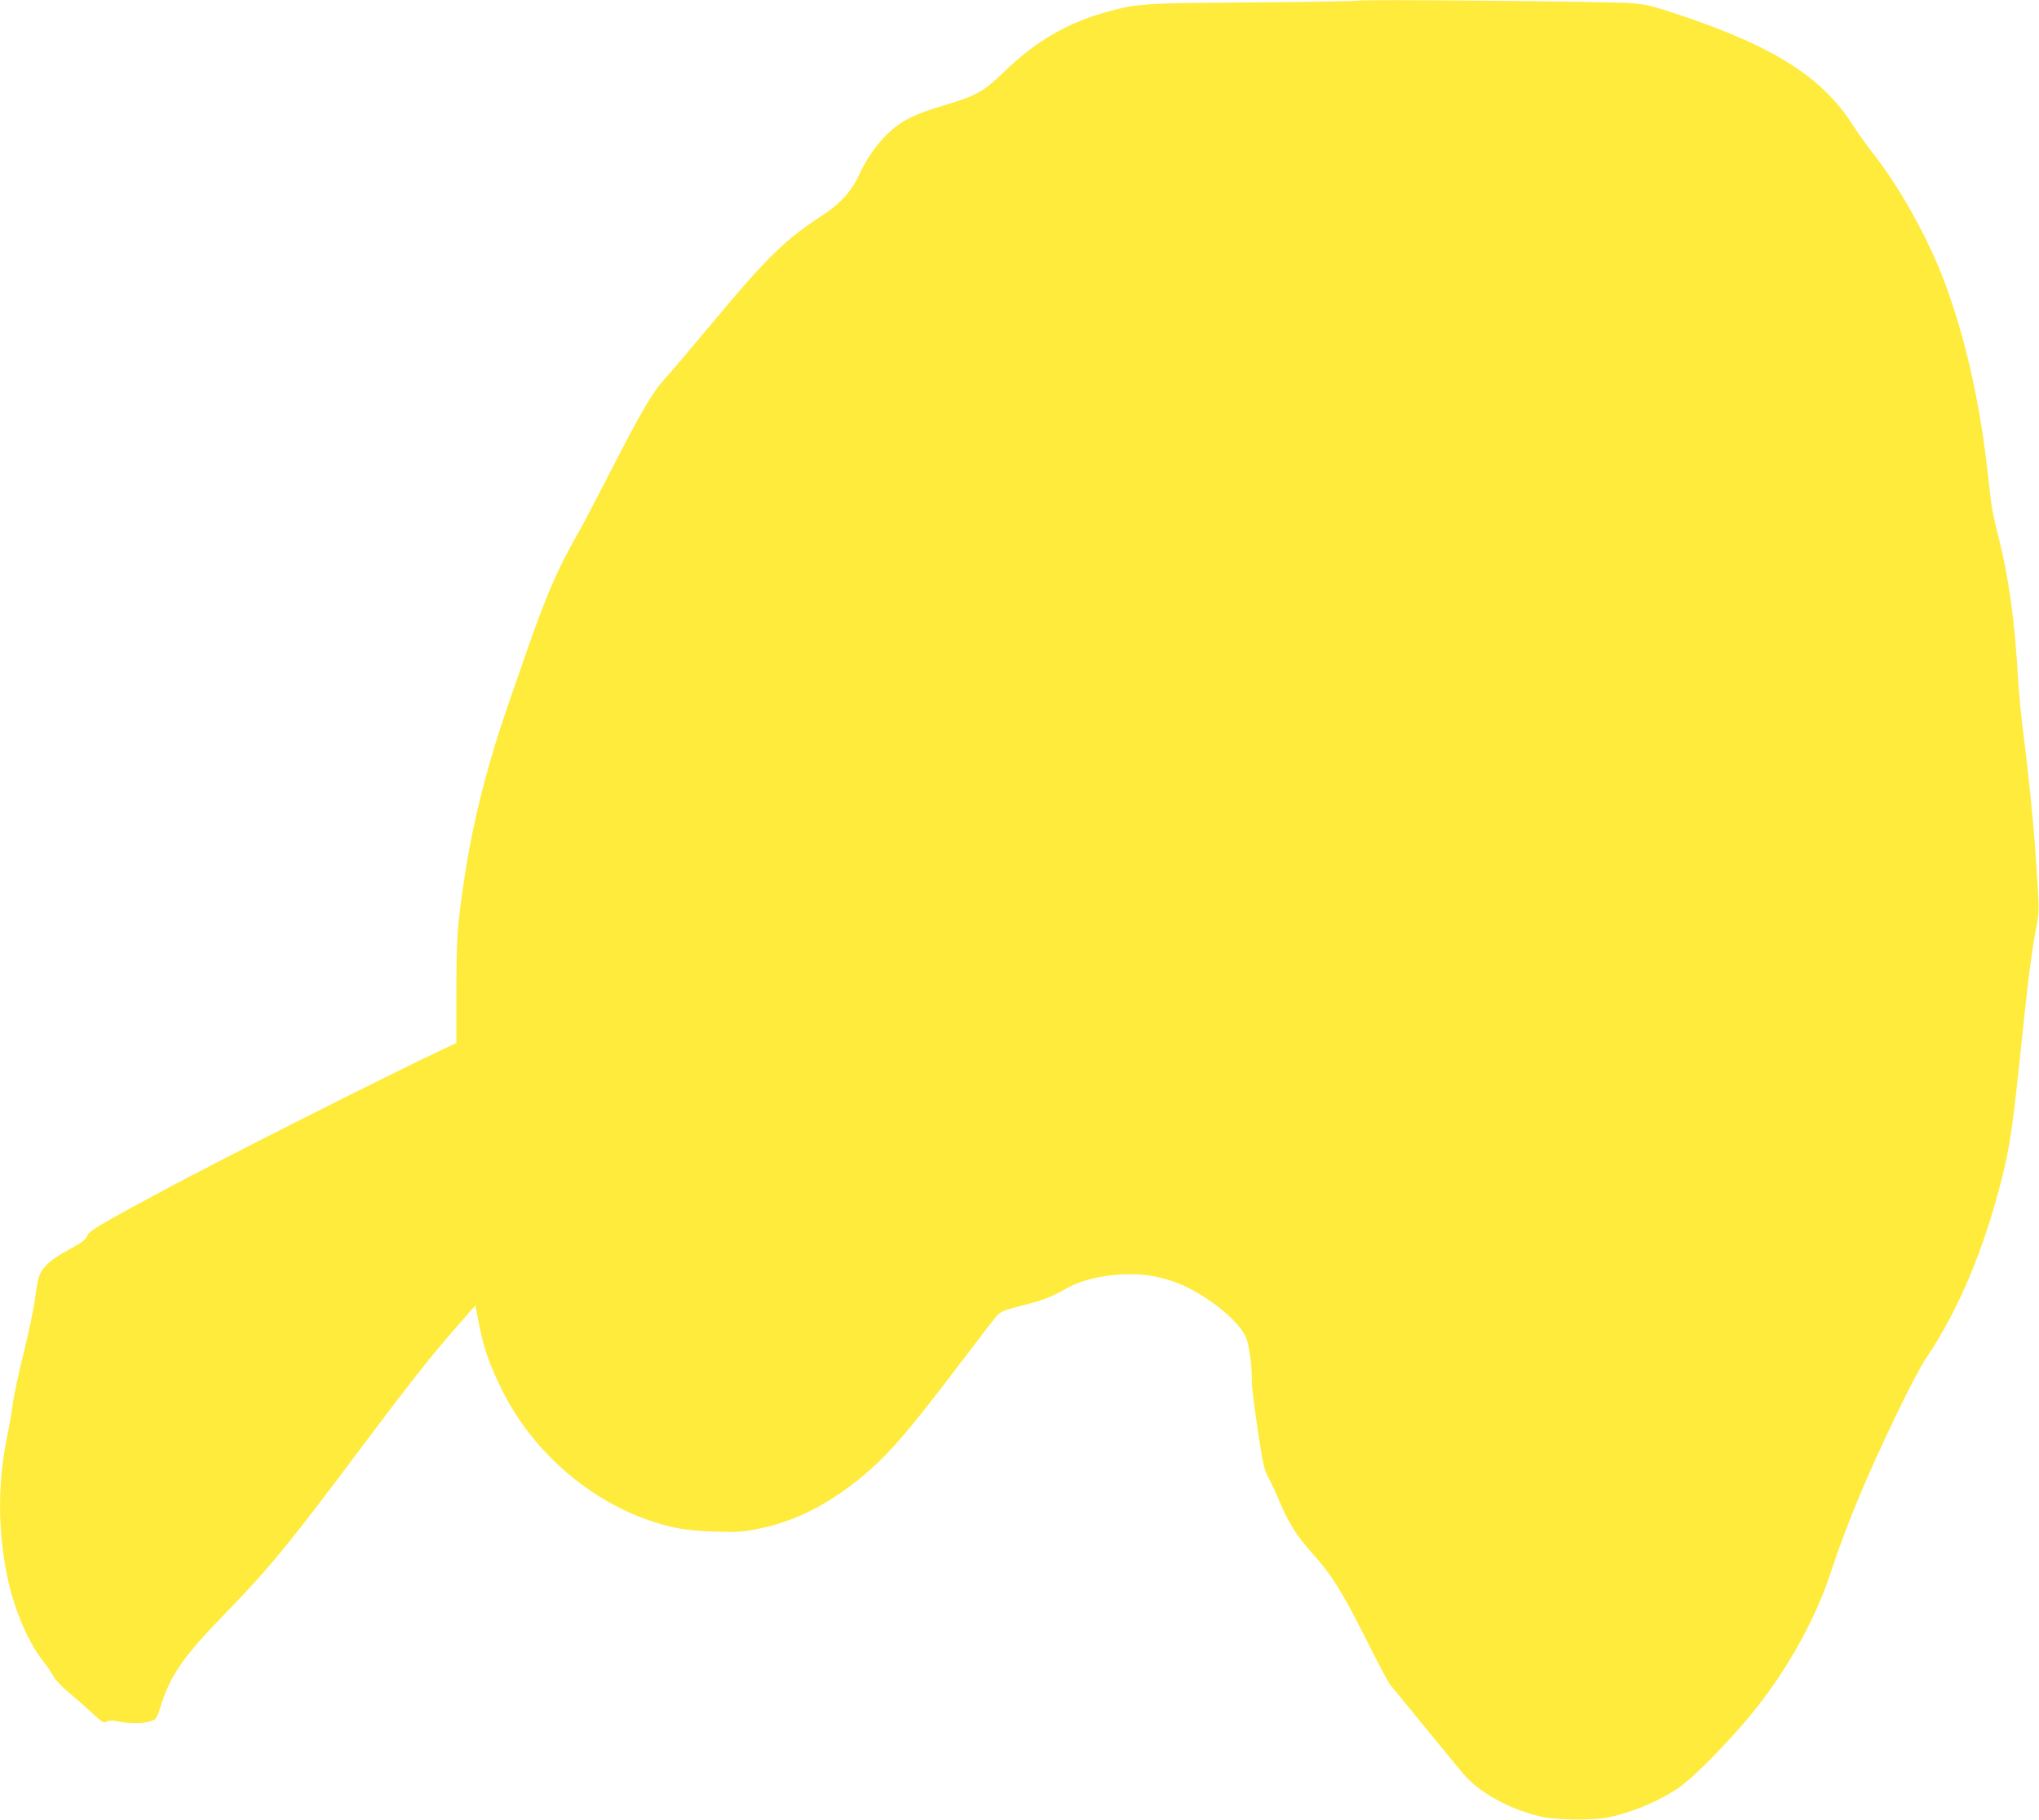
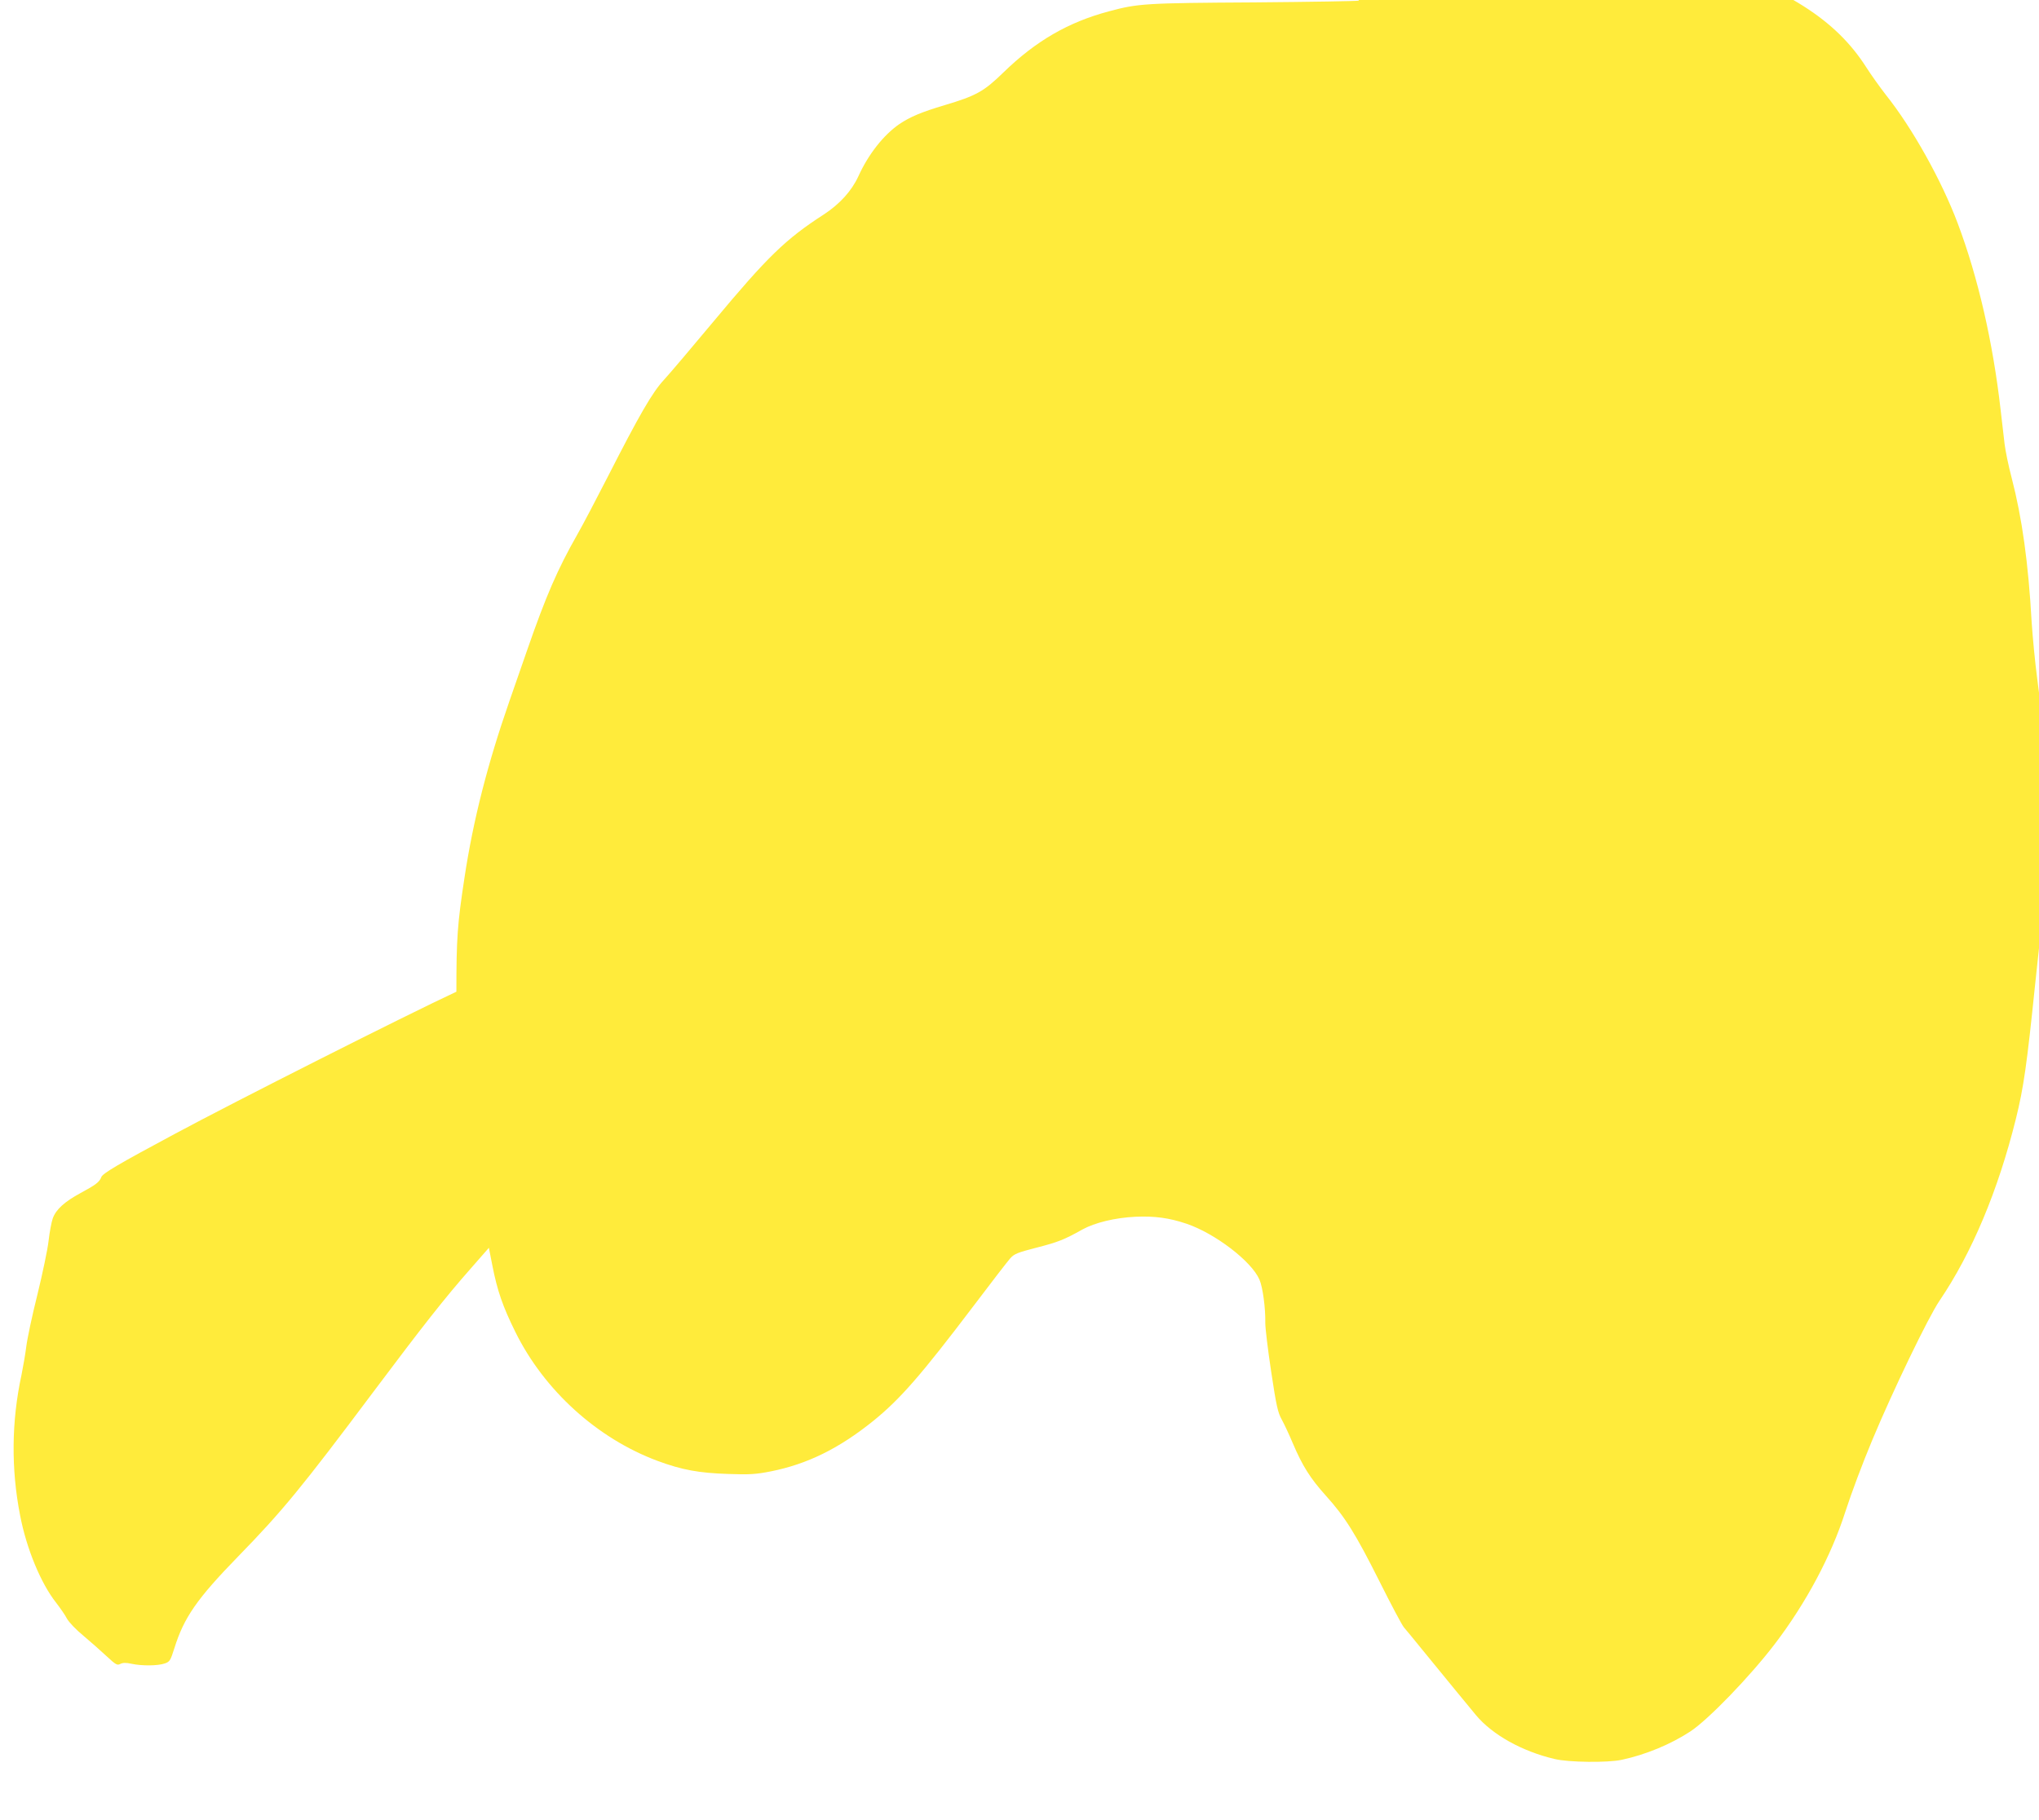
<svg xmlns="http://www.w3.org/2000/svg" version="1.0" width="1280pt" height="1143pt" viewBox="0 0 1280 1143" preserveAspectRatio="xMidYMid meet">
  <g transform="translate(0,1143) scale(0.1,-0.1)" fill="#ffeb3b" stroke="none">
-     <path d="M8529 11426 c-3 -3 -298 -8 -655 -11 -686 -4 -730 -7 -912 -56 -256 -68 -459 -186 -662 -383 -123 -120 -171 -147 -369 -206 -148 -44 -218 -74 -285 -119 -100 -69 -195 -190 -258 -329 -42 -91 -117 -174 -217 -239 -240 -155 -353 -265 -693 -673 -135 -162 -274 -326 -310 -365 -73 -79 -152 -215 -356 -615 -69 -135 -154 -297 -190 -360 -121 -213 -194 -380 -312 -720 -37 -107 -88 -253 -113 -325 -136 -391 -226 -742 -281 -1105 -45 -295 -51 -382 -51 -717 l0 -322 -85 -40 c-322 -150 -1393 -691 -1770 -894 -351 -188 -451 -247 -459 -270 -12 -32 -36 -49 -130 -100 -100 -54 -155 -103 -175 -160 -8 -23 -20 -86 -26 -140 -6 -54 -38 -206 -70 -337 -33 -131 -64 -278 -70 -327 -6 -48 -20 -128 -30 -178 -63 -290 -66 -590 -9 -881 40 -210 131 -429 226 -549 26 -34 57 -78 68 -100 12 -22 56 -69 105 -109 46 -39 112 -97 146 -129 56 -52 65 -57 84 -47 16 8 35 9 71 1 65 -14 165 -13 208 2 32 11 36 18 61 97 60 192 142 310 400 575 277 284 400 434 850 1035 309 412 447 588 611 774 l113 129 22 -112 c31 -158 65 -256 144 -416 181 -367 514 -669 893 -810 154 -57 260 -76 442 -82 137 -5 176 -2 268 16 231 46 429 144 644 317 170 138 299 286 631 724 110 146 213 279 229 297 25 28 45 36 165 67 133 34 174 50 288 114 78 43 205 74 334 80 121 5 210 -7 320 -44 179 -61 407 -235 457 -350 21 -47 39 -181 37 -275 0 -30 16 -166 37 -304 32 -214 42 -257 66 -300 15 -27 47 -95 70 -150 60 -141 109 -219 206 -327 122 -135 188 -241 337 -538 73 -146 142 -276 154 -290 12 -14 62 -74 111 -135 156 -191 301 -368 342 -417 103 -123 289 -227 494 -275 86 -21 332 -24 420 -5 151 32 309 98 431 178 113 74 378 349 531 550 196 257 354 554 441 826 40 123 108 305 170 453 130 312 352 772 422 875 204 301 368 692 480 1143 49 198 69 342 120 837 40 390 67 600 96 744 17 83 16 100 -7 436 -14 208 -46 525 -75 745 -14 105 -29 264 -35 355 -21 375 -60 655 -126 909 -20 75 -39 170 -44 211 -5 41 -16 138 -25 215 -48 423 -142 833 -269 1170 -101 269 -285 599 -451 807 -38 49 -93 126 -123 173 -192 301 -497 494 -1090 692 -181 60 -205 66 -321 74 -148 10 -1682 24 -1691 15z" />
+     <path d="M8529 11426 c-3 -3 -298 -8 -655 -11 -686 -4 -730 -7 -912 -56 -256 -68 -459 -186 -662 -383 -123 -120 -171 -147 -369 -206 -148 -44 -218 -74 -285 -119 -100 -69 -195 -190 -258 -329 -42 -91 -117 -174 -217 -239 -240 -155 -353 -265 -693 -673 -135 -162 -274 -326 -310 -365 -73 -79 -152 -215 -356 -615 -69 -135 -154 -297 -190 -360 -121 -213 -194 -380 -312 -720 -37 -107 -88 -253 -113 -325 -136 -391 -226 -742 -281 -1105 -45 -295 -51 -382 -51 -717 c-322 -150 -1393 -691 -1770 -894 -351 -188 -451 -247 -459 -270 -12 -32 -36 -49 -130 -100 -100 -54 -155 -103 -175 -160 -8 -23 -20 -86 -26 -140 -6 -54 -38 -206 -70 -337 -33 -131 -64 -278 -70 -327 -6 -48 -20 -128 -30 -178 -63 -290 -66 -590 -9 -881 40 -210 131 -429 226 -549 26 -34 57 -78 68 -100 12 -22 56 -69 105 -109 46 -39 112 -97 146 -129 56 -52 65 -57 84 -47 16 8 35 9 71 1 65 -14 165 -13 208 2 32 11 36 18 61 97 60 192 142 310 400 575 277 284 400 434 850 1035 309 412 447 588 611 774 l113 129 22 -112 c31 -158 65 -256 144 -416 181 -367 514 -669 893 -810 154 -57 260 -76 442 -82 137 -5 176 -2 268 16 231 46 429 144 644 317 170 138 299 286 631 724 110 146 213 279 229 297 25 28 45 36 165 67 133 34 174 50 288 114 78 43 205 74 334 80 121 5 210 -7 320 -44 179 -61 407 -235 457 -350 21 -47 39 -181 37 -275 0 -30 16 -166 37 -304 32 -214 42 -257 66 -300 15 -27 47 -95 70 -150 60 -141 109 -219 206 -327 122 -135 188 -241 337 -538 73 -146 142 -276 154 -290 12 -14 62 -74 111 -135 156 -191 301 -368 342 -417 103 -123 289 -227 494 -275 86 -21 332 -24 420 -5 151 32 309 98 431 178 113 74 378 349 531 550 196 257 354 554 441 826 40 123 108 305 170 453 130 312 352 772 422 875 204 301 368 692 480 1143 49 198 69 342 120 837 40 390 67 600 96 744 17 83 16 100 -7 436 -14 208 -46 525 -75 745 -14 105 -29 264 -35 355 -21 375 -60 655 -126 909 -20 75 -39 170 -44 211 -5 41 -16 138 -25 215 -48 423 -142 833 -269 1170 -101 269 -285 599 -451 807 -38 49 -93 126 -123 173 -192 301 -497 494 -1090 692 -181 60 -205 66 -321 74 -148 10 -1682 24 -1691 15z" />
  </g>
</svg>